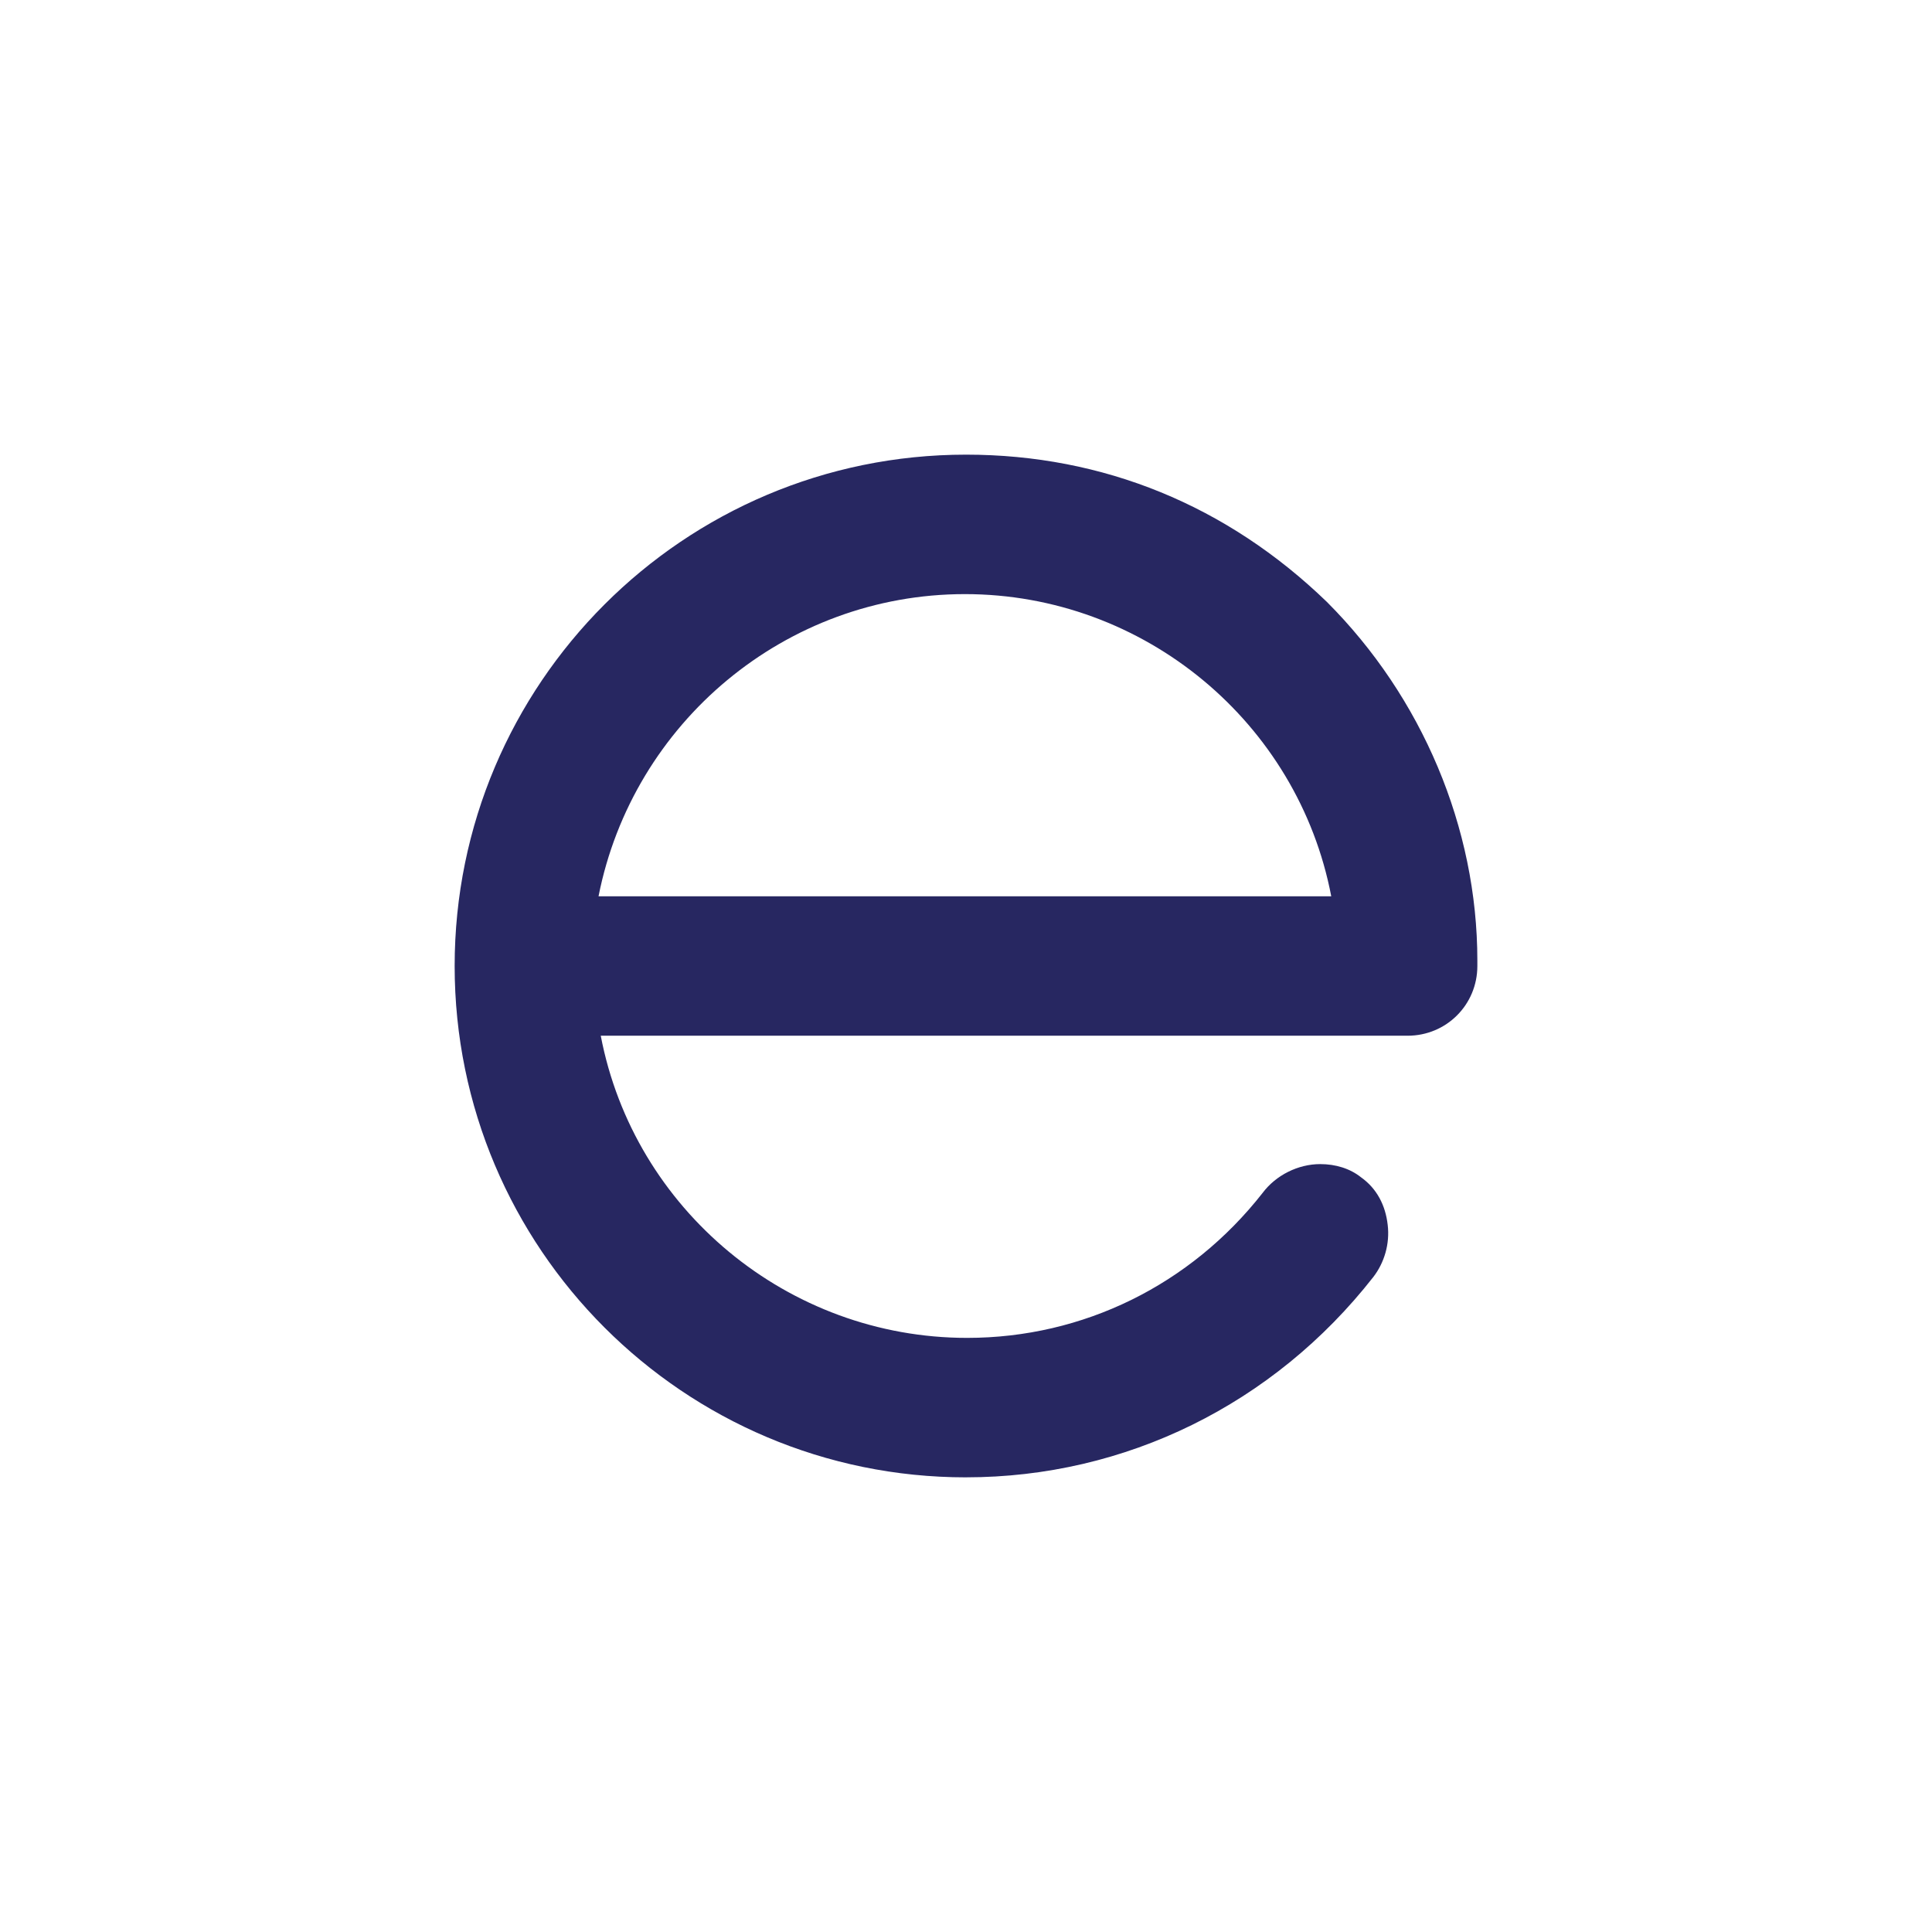
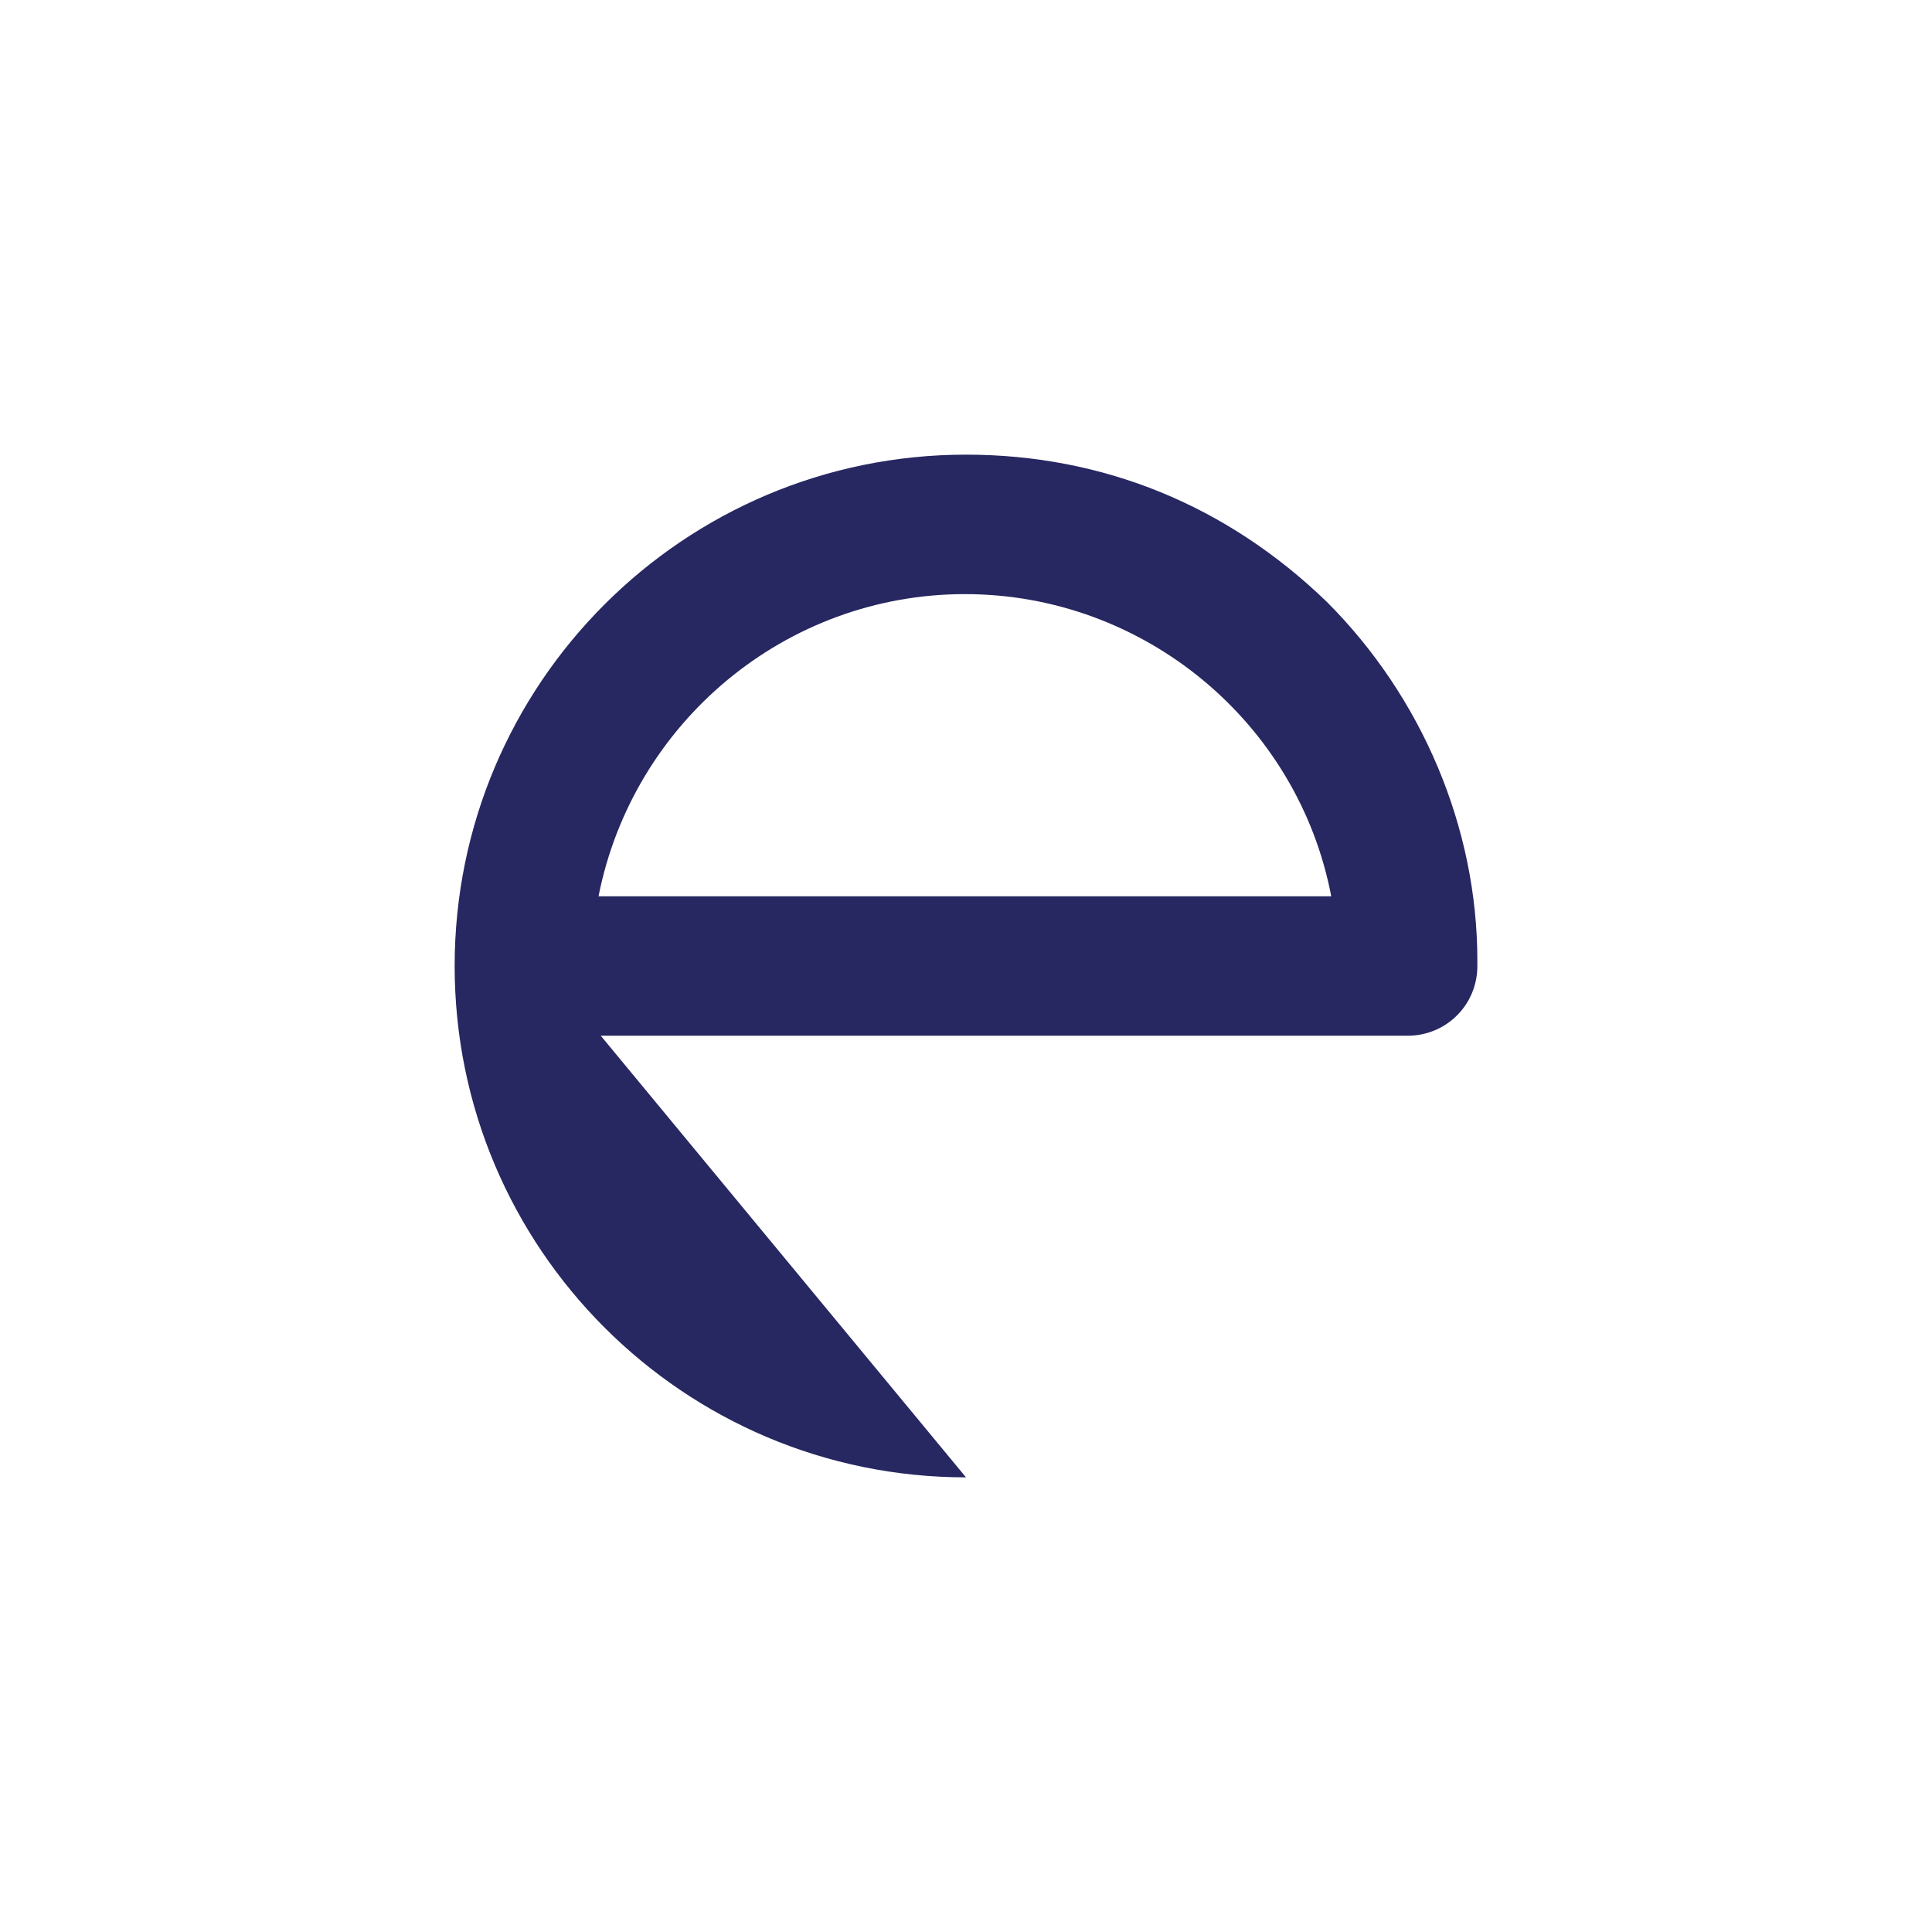
<svg xmlns="http://www.w3.org/2000/svg" id="Laag_1" viewBox="0 0 800 800">
  <defs>
    <style>.cls-1{fill:#272761;}</style>
  </defs>
-   <path class="cls-1" d="m400,611.74c-116.87,0-211.74-94.87-211.74-211.74s94.87-211.74,211.74-211.74c56.83,0,108.16,21.08,149.41,60.96,39.41,39.41,62.33,93.5,62.33,148.49v2.29c0,16.04-12.83,28.87-28.87,28.87H248.76c13.75,71.95,77.45,125.12,151.7,125.12,48.12,0,92.58-22,122.37-60.04,5.5-7.33,14.67-11.92,23.83-11.92,6.42,0,12.37,1.83,16.96,5.5,6.42,4.58,10.08,11.46,11,19.71.92,7.79-1.37,15.58-5.96,21.54-41.25,52.71-102.66,82.95-168.66,82.95Zm151.24-240.61c-13.75-71.95-77.45-125.12-151.7-125.12s-137.49,53.16-151.7,125.12h303.4Z" />
+   <path class="cls-1" d="m400,611.74c-116.87,0-211.74-94.87-211.74-211.74s94.87-211.74,211.74-211.74c56.83,0,108.16,21.08,149.41,60.96,39.41,39.41,62.33,93.5,62.33,148.49v2.29c0,16.04-12.83,28.87-28.87,28.87H248.76Zm151.24-240.61c-13.75-71.95-77.45-125.12-151.7-125.12s-137.49,53.16-151.7,125.12h303.4Z" />
</svg>